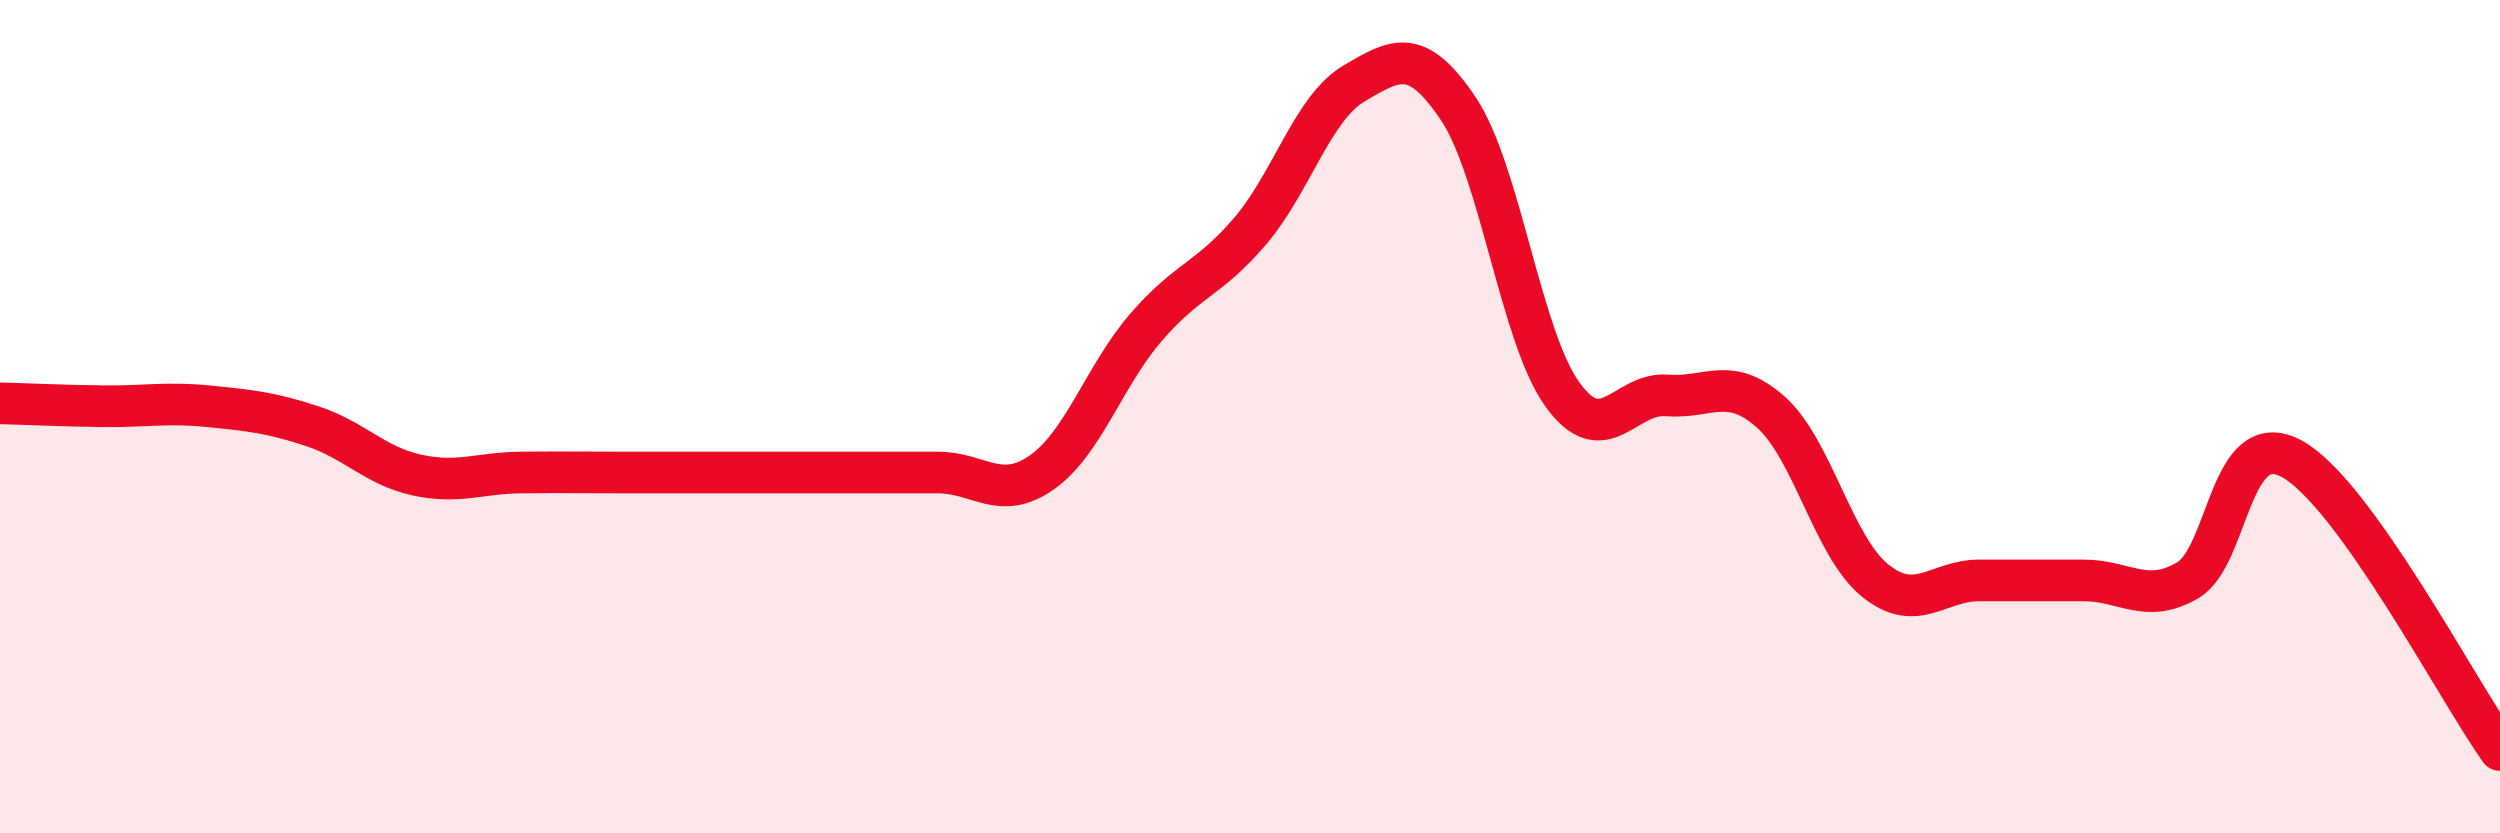
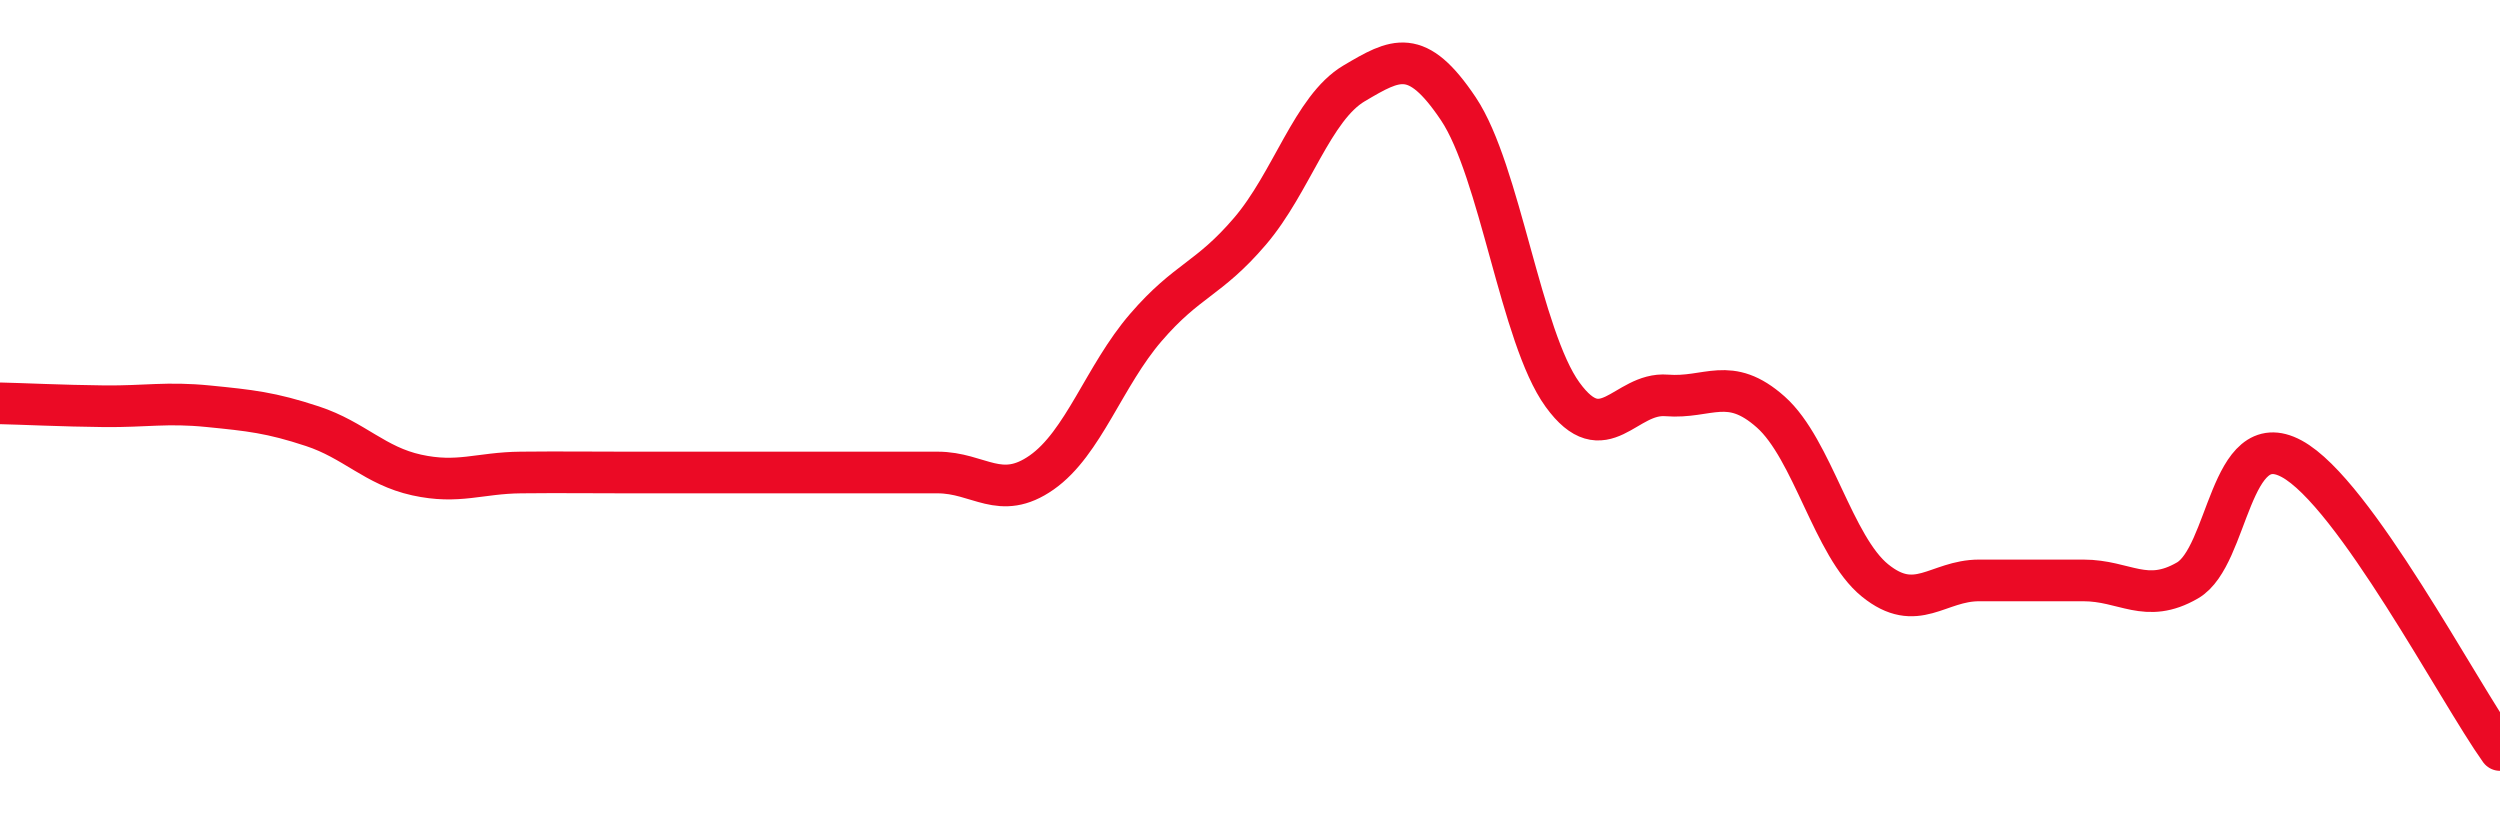
<svg xmlns="http://www.w3.org/2000/svg" width="60" height="20" viewBox="0 0 60 20">
-   <path d="M 0,9.68 C 0.5,9.69 1.5,9.74 2.5,9.75 C 3.5,9.76 4,9.65 5,9.75 C 6,9.85 6.5,9.9 7.5,10.23 C 8.5,10.56 9,11.18 10,11.4 C 11,11.62 11.5,11.35 12.5,11.34 C 13.5,11.33 14,11.34 15,11.34 C 16,11.34 16.5,11.34 17.5,11.34 C 18.5,11.34 19,11.34 20,11.34 C 21,11.34 21.5,11.34 22.5,11.34 C 23.5,11.34 24,12.04 25,11.34 C 26,10.64 26.5,9.02 27.5,7.86 C 28.5,6.7 29,6.72 30,5.55 C 31,4.38 31.5,2.59 32.5,2 C 33.5,1.41 34,1.12 35,2.61 C 36,4.1 36.5,8.09 37.5,9.47 C 38.5,10.85 39,9.41 40,9.49 C 41,9.57 41.5,9 42.5,9.89 C 43.5,10.78 44,13.12 45,13.93 C 46,14.74 46.5,13.93 47.5,13.93 C 48.5,13.93 49,13.93 50,13.93 C 51,13.93 51.5,14.51 52.5,13.93 C 53.5,13.35 53.5,10.2 55,11.01 C 56.5,11.82 59,16.6 60,18L60 20L0 20Z" fill="#EB0A25" opacity="0.1" stroke-linecap="round" stroke-linejoin="round" />
  <path d="M 0,9.68 C 0.5,9.69 1.5,9.74 2.5,9.75 C 3.5,9.76 4,9.65 5,9.75 C 6,9.85 6.5,9.9 7.5,10.23 C 8.5,10.56 9,11.18 10,11.4 C 11,11.62 11.5,11.35 12.5,11.34 C 13.5,11.33 14,11.34 15,11.34 C 16,11.34 16.5,11.34 17.5,11.34 C 18.5,11.34 19,11.34 20,11.34 C 21,11.34 21.5,11.34 22.5,11.34 C 23.5,11.34 24,12.04 25,11.34 C 26,10.64 26.5,9.02 27.5,7.86 C 28.5,6.7 29,6.72 30,5.55 C 31,4.38 31.5,2.59 32.5,2 C 33.5,1.41 34,1.12 35,2.61 C 36,4.1 36.5,8.09 37.5,9.47 C 38.5,10.85 39,9.41 40,9.49 C 41,9.57 41.5,9 42.5,9.89 C 43.5,10.78 44,13.12 45,13.93 C 46,14.74 46.5,13.93 47.5,13.93 C 48.5,13.93 49,13.93 50,13.93 C 51,13.93 51.5,14.51 52.5,13.93 C 53.5,13.35 53.5,10.2 55,11.01 C 56.5,11.82 59,16.6 60,18" stroke="#EB0A25" stroke-width="1" fill="none" stroke-linecap="round" stroke-linejoin="round" />
</svg>